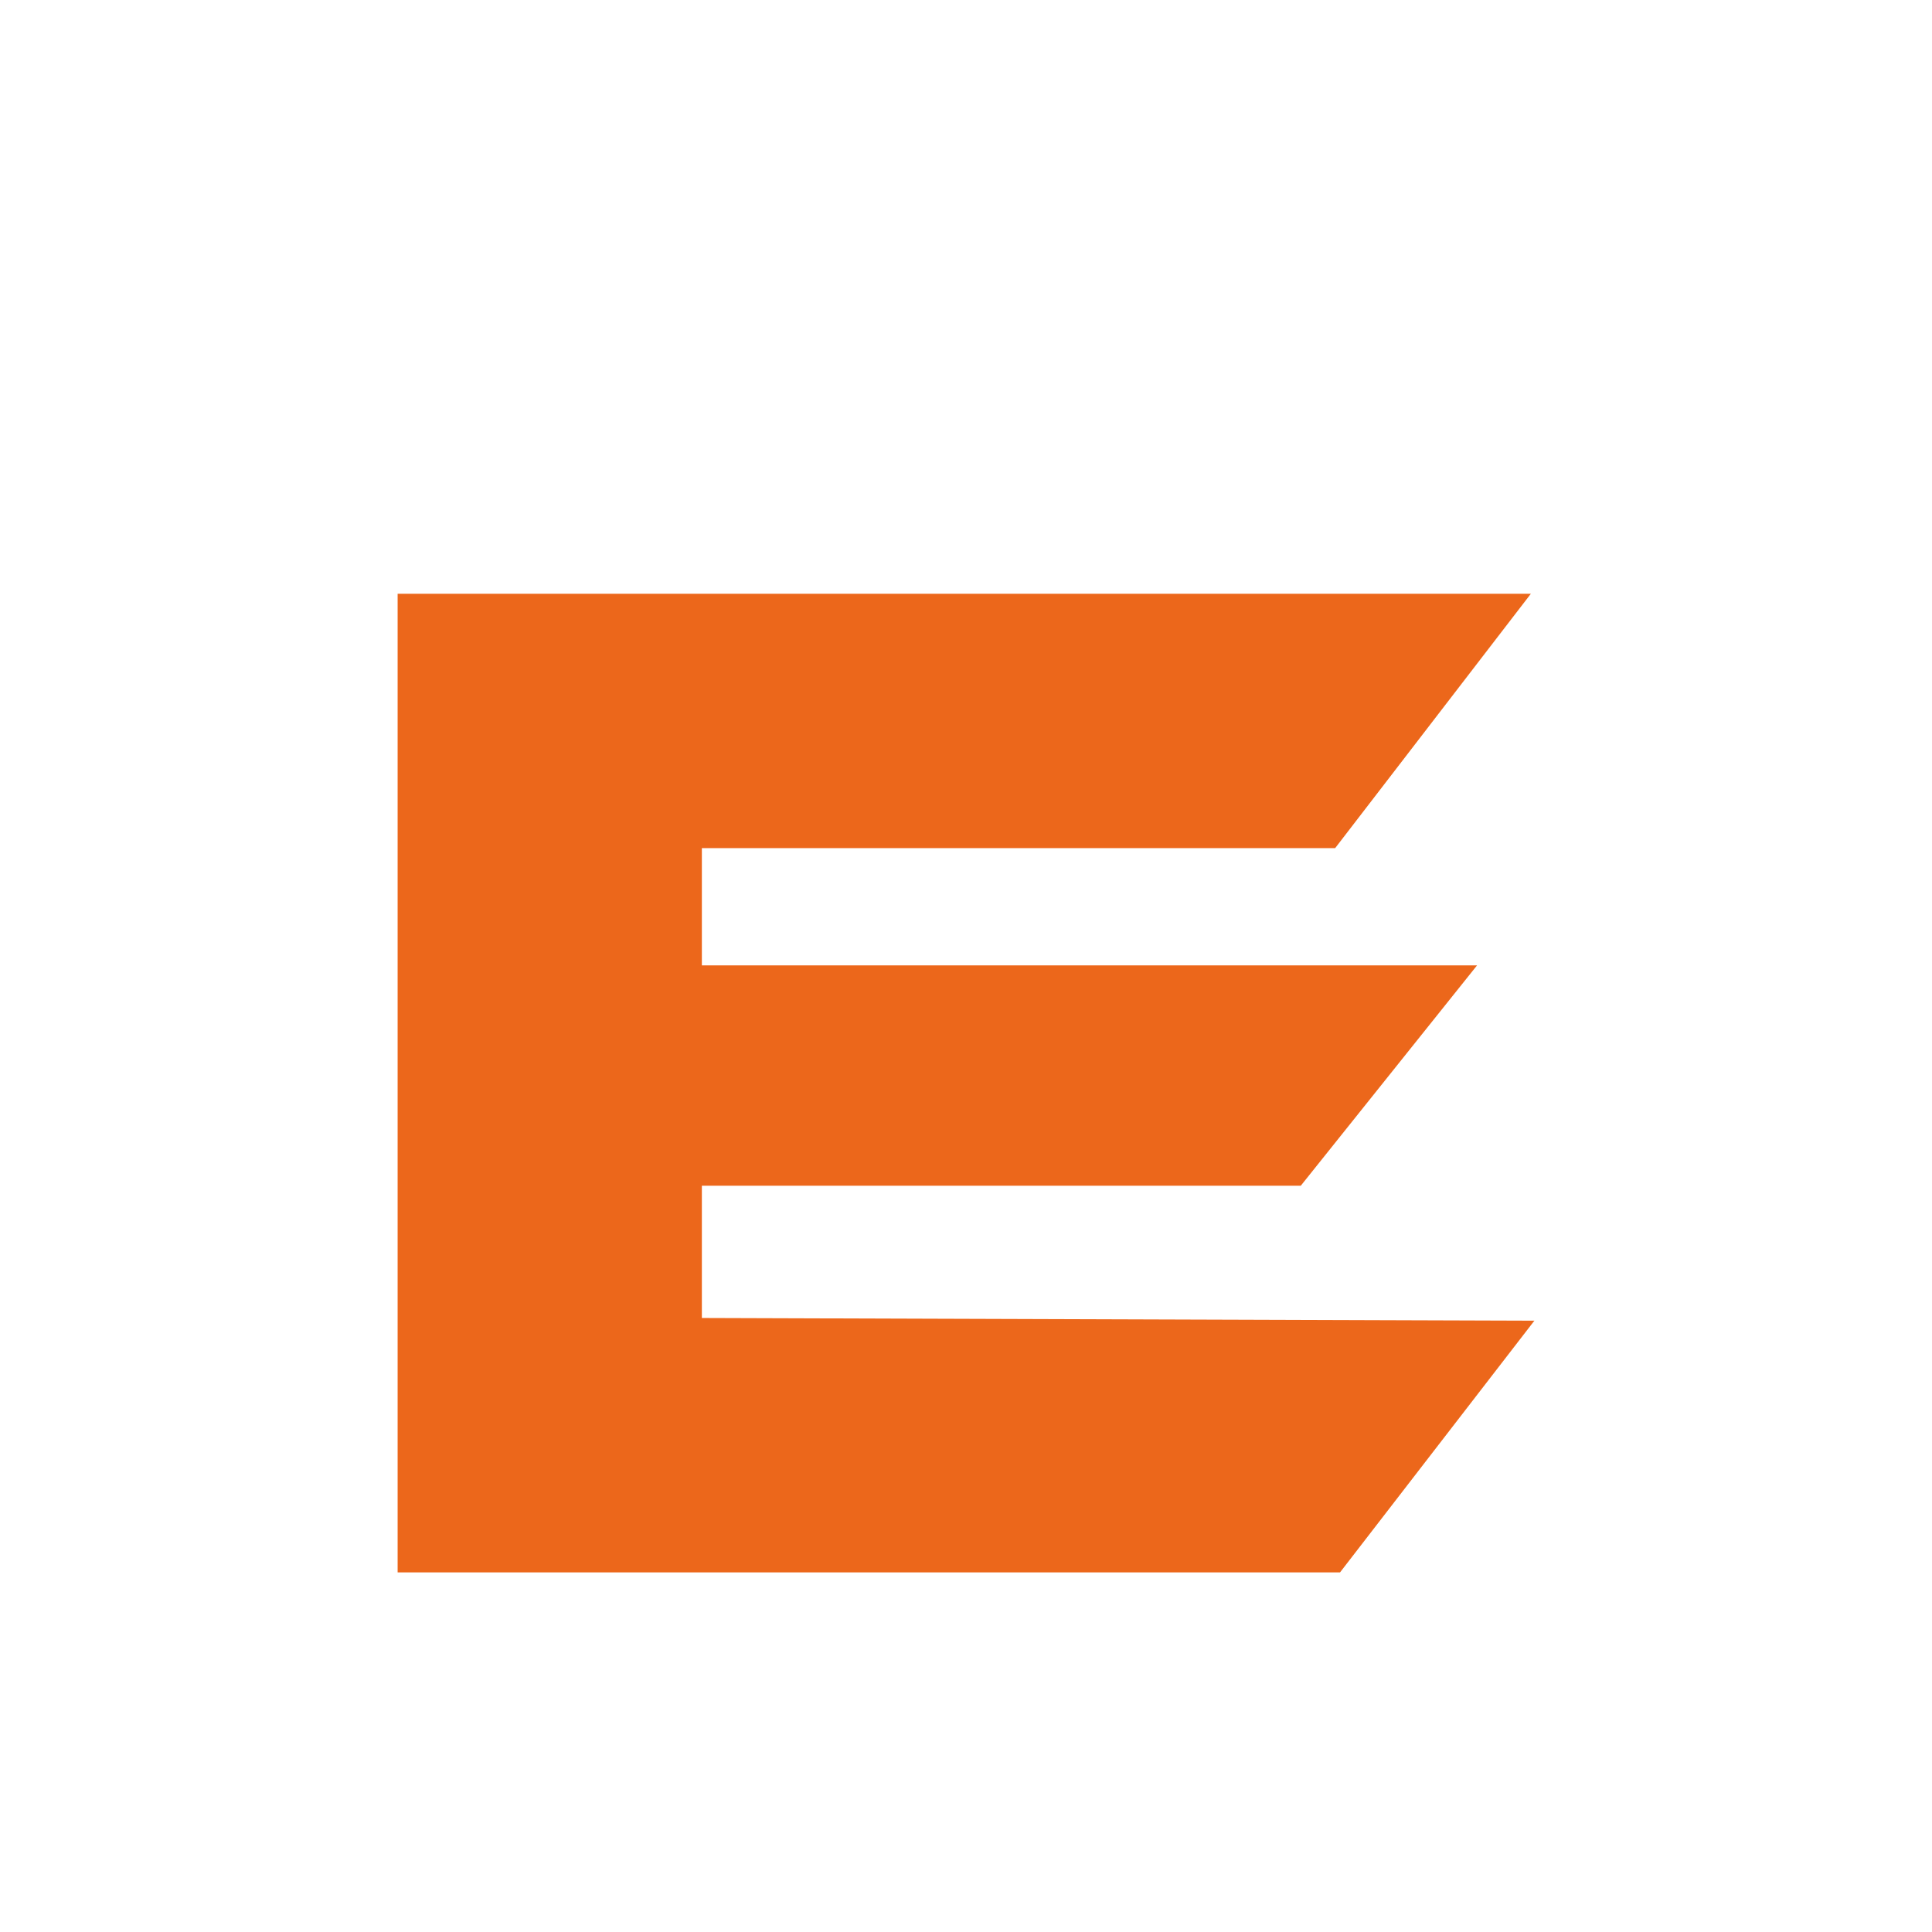
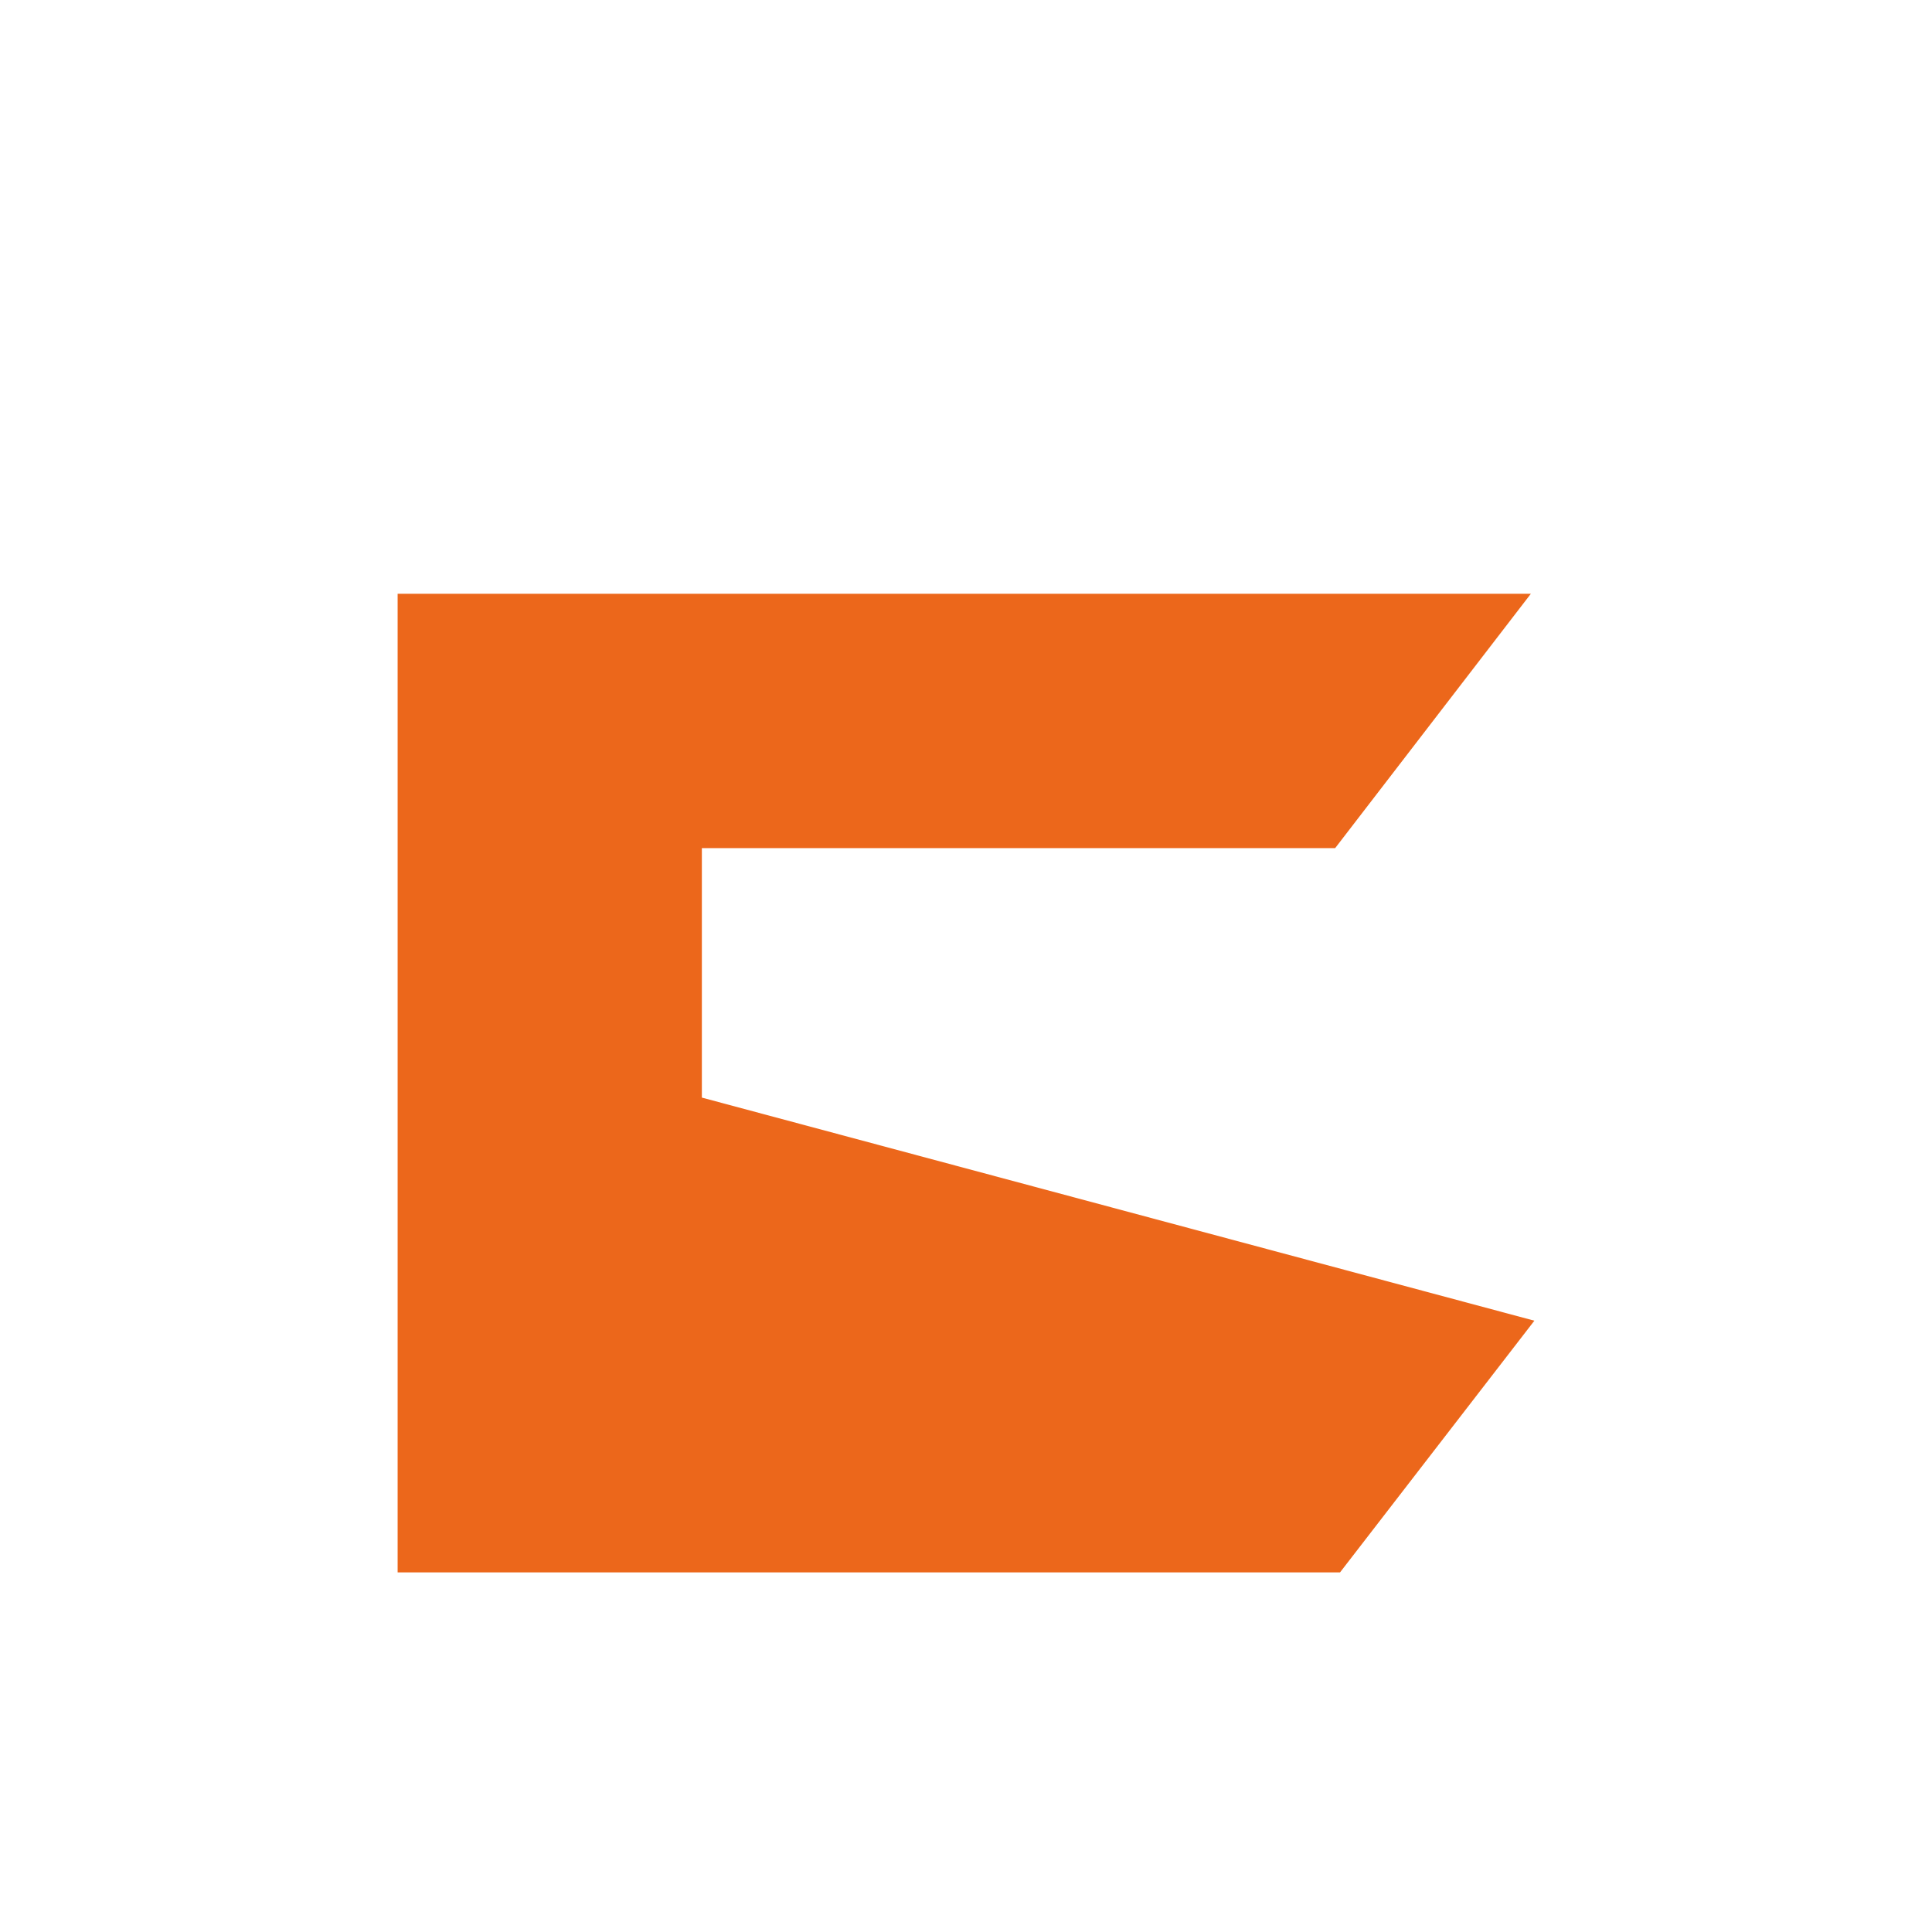
<svg xmlns="http://www.w3.org/2000/svg" id="Layer_1" data-name="Layer 1" viewBox="0 0 1024 1024">
  <defs>
    <style>.cls-1 {
            fill: #ec671b;
        }</style>
  </defs>
-   <path id="Path_559-2" data-name="Path 559-2" class="cls-1" d="M813.25,700l-103,133.39H210.75V314.72H811.38L707.66,449.52H372v62.14H782.88L689.43,628.47H372v70.09Z" />
+   <path id="Path_559-2" data-name="Path 559-2" class="cls-1" d="M813.25,700l-103,133.39H210.75V314.72H811.38L707.66,449.52H372v62.14H782.88H372v70.09Z" />
</svg>